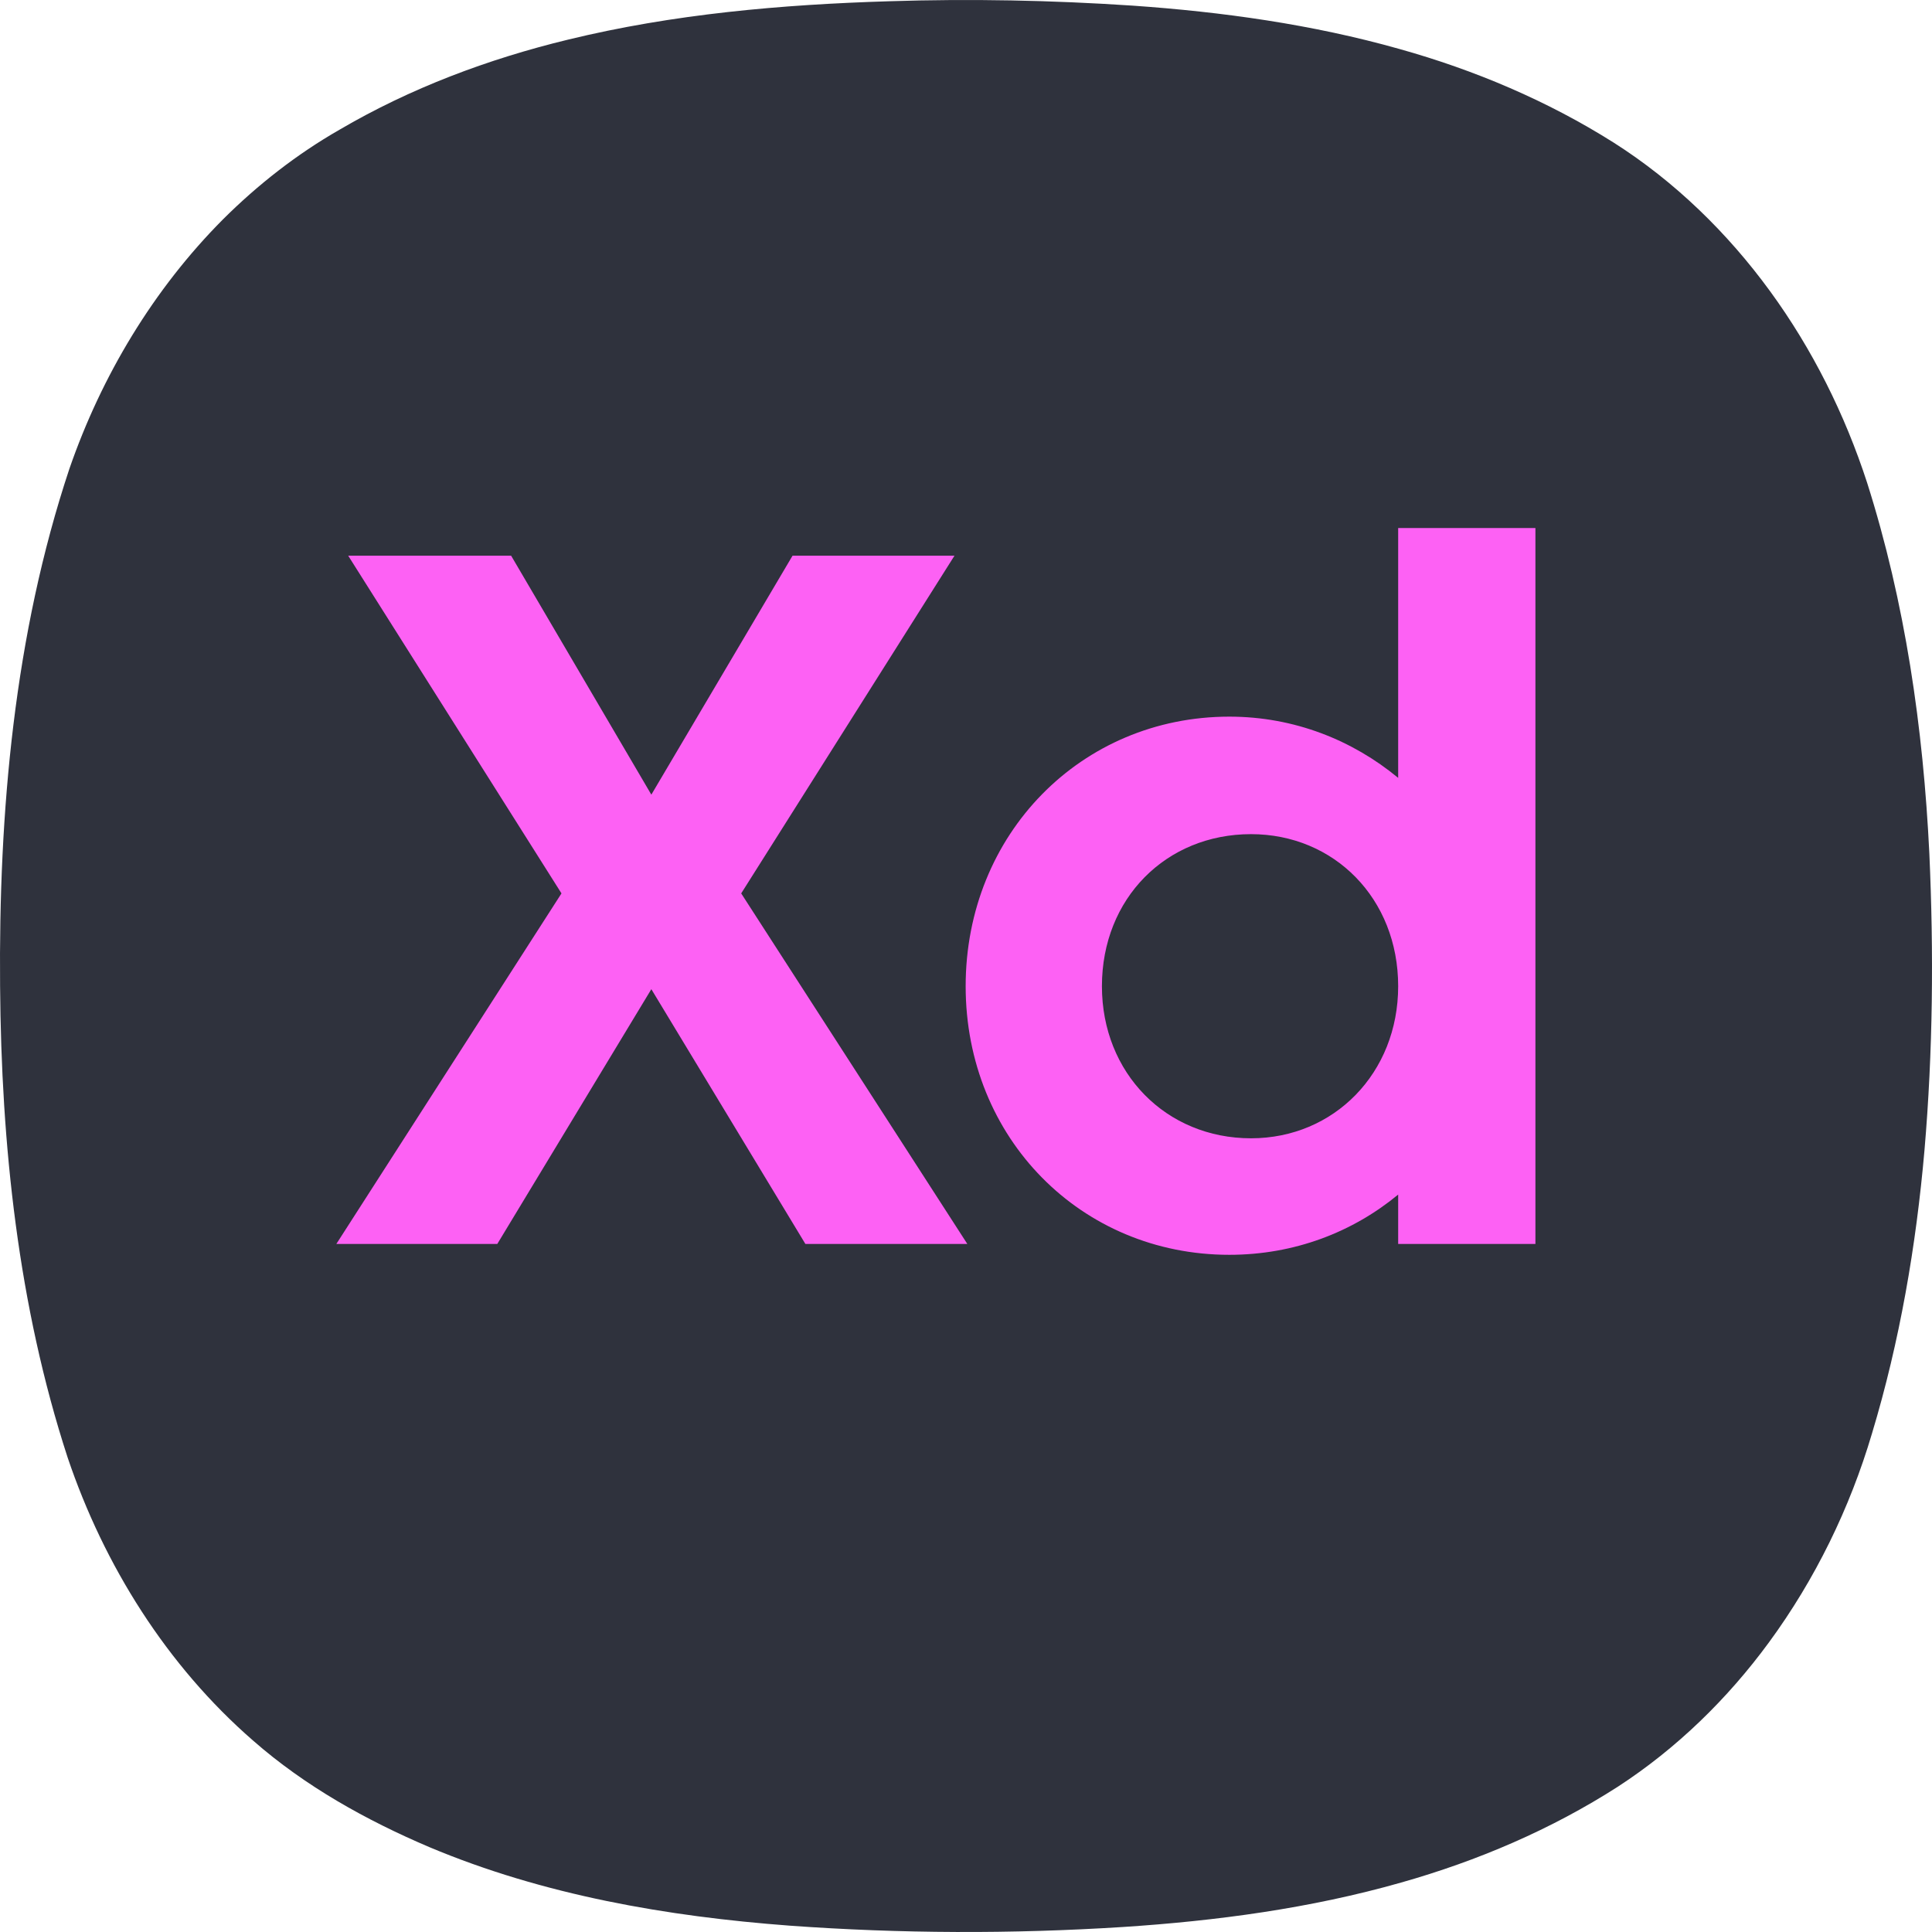
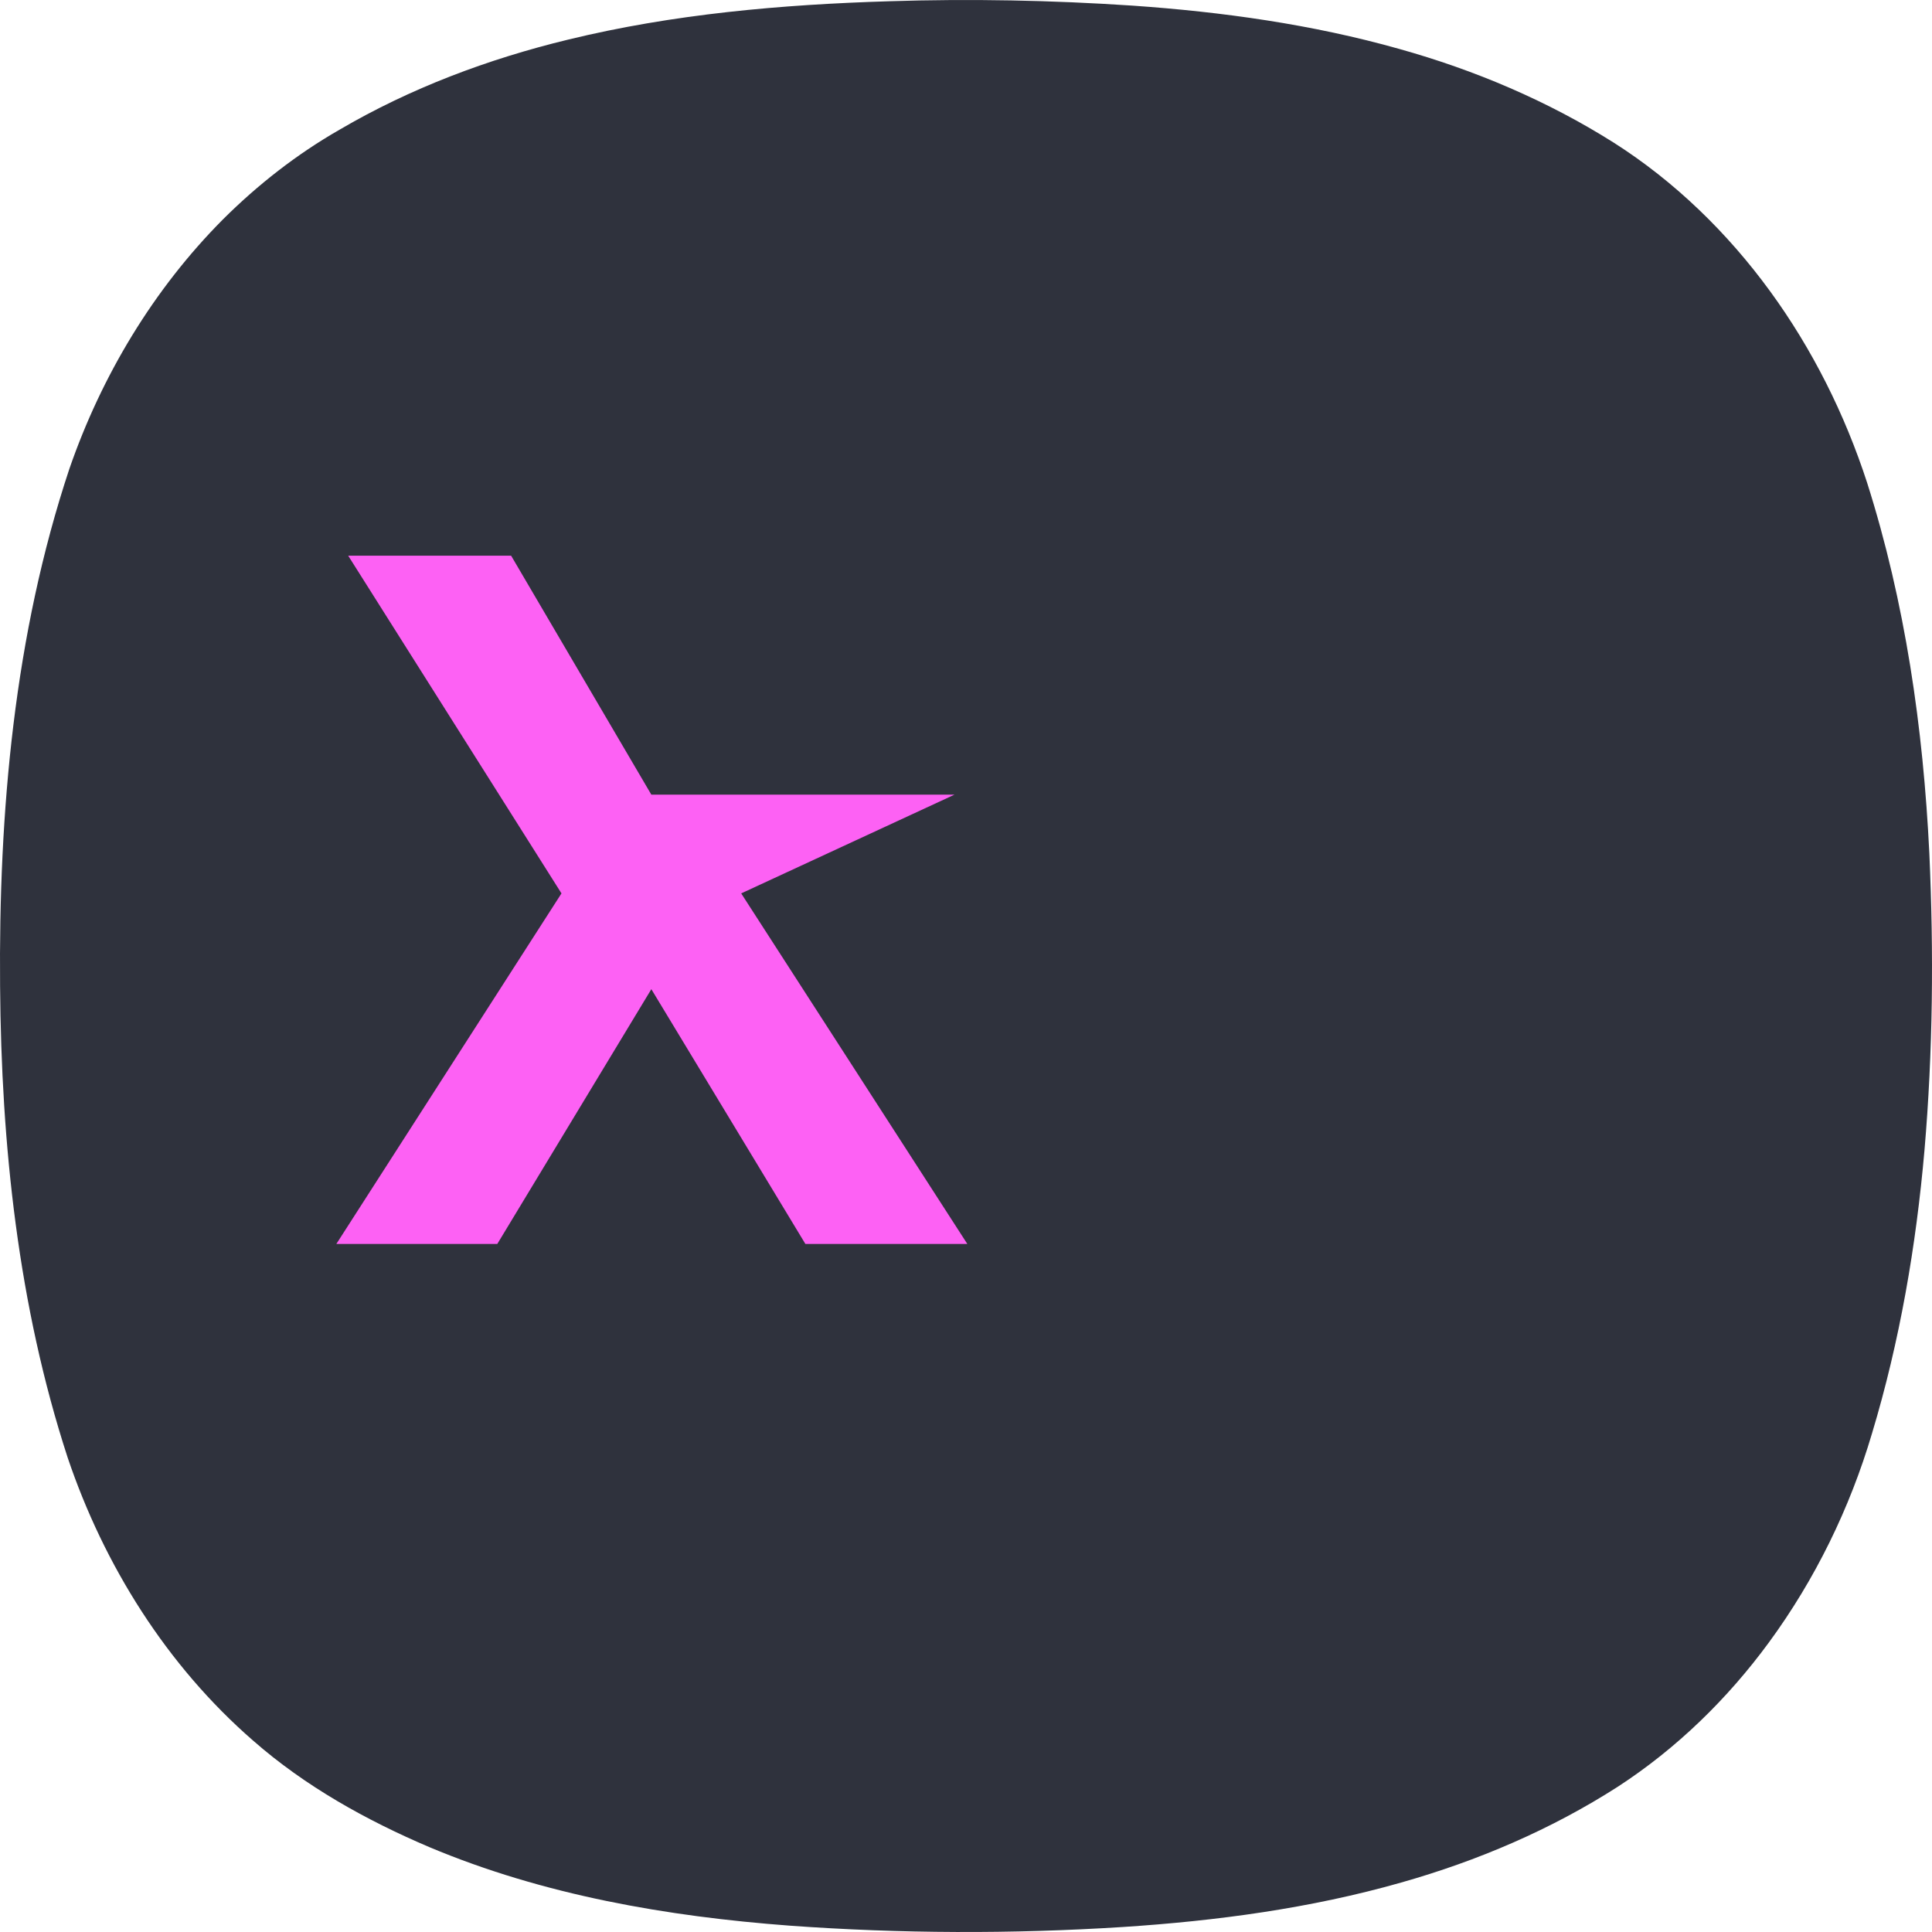
<svg xmlns="http://www.w3.org/2000/svg" viewBox="0 0 90 90" fill="none">
  <path d="M41.431 0.058C45.205 -0.065 48.987 0.011 52.757 0.262C56.947 0.554 61.128 1.136 65.178 2.278C68.689 3.259 72.085 4.694 75.171 6.643C78.015 8.451 80.473 10.846 82.455 13.563C84.429 16.268 85.94 19.299 86.976 22.483C88.751 28.066 89.591 33.908 89.876 39.75C90.084 44.357 90.045 48.98 89.65 53.578C89.26 58.041 88.5 62.481 87.205 66.774C86.174 70.26 84.556 73.575 82.404 76.509C80.477 79.137 78.108 81.447 75.374 83.226C72.263 85.225 68.825 86.69 65.271 87.696C61.048 88.898 56.671 89.484 52.294 89.768C47.133 90.095 41.949 90.078 36.792 89.705C31.069 89.276 25.322 88.282 20.007 86.049C17.056 84.792 14.212 83.209 11.793 81.086C7.773 77.592 4.848 72.926 3.15 67.895C0.845 60.821 0.059 53.341 0.004 45.932C-0.064 37.814 0.658 29.586 3.231 21.842C4.729 17.507 7.149 13.474 10.388 10.218C12.009 8.604 13.826 7.182 15.813 6.044C19.115 4.108 22.736 2.749 26.451 1.849C31.354 0.652 36.401 0.211 41.431 0.058Z" fill="#2F323D" />
-   <path d="M44.984 45.942C44.984 38.858 50.366 33.384 57.266 33.384C60.302 33.384 63.016 34.488 65.132 36.236V24.598H71.526V57.948H65.132V55.648C63.016 57.396 60.302 58.454 57.266 58.454C50.366 58.454 44.984 53.026 44.984 45.942ZM51.332 45.942C51.332 49.99 54.322 53.026 58.278 53.026C62.142 53.026 65.132 49.99 65.132 45.942C65.132 41.848 62.142 38.858 58.278 38.858C54.322 38.858 51.332 41.848 51.332 45.942Z" fill="#FD61F4" />
-   <path d="M37.518 57.948L30.342 46.08L23.166 57.948H15.668L26.156 41.618L16.22 25.886H23.81L30.342 37.018L36.92 25.886H44.464L34.528 41.618L45.062 57.948H37.518Z" fill="#FD61F4" />
+   <path d="M37.518 57.948L30.342 46.08L23.166 57.948H15.668L26.156 41.618L16.22 25.886H23.81L30.342 37.018H44.464L34.528 41.618L45.062 57.948H37.518Z" fill="#FD61F4" />
</svg>